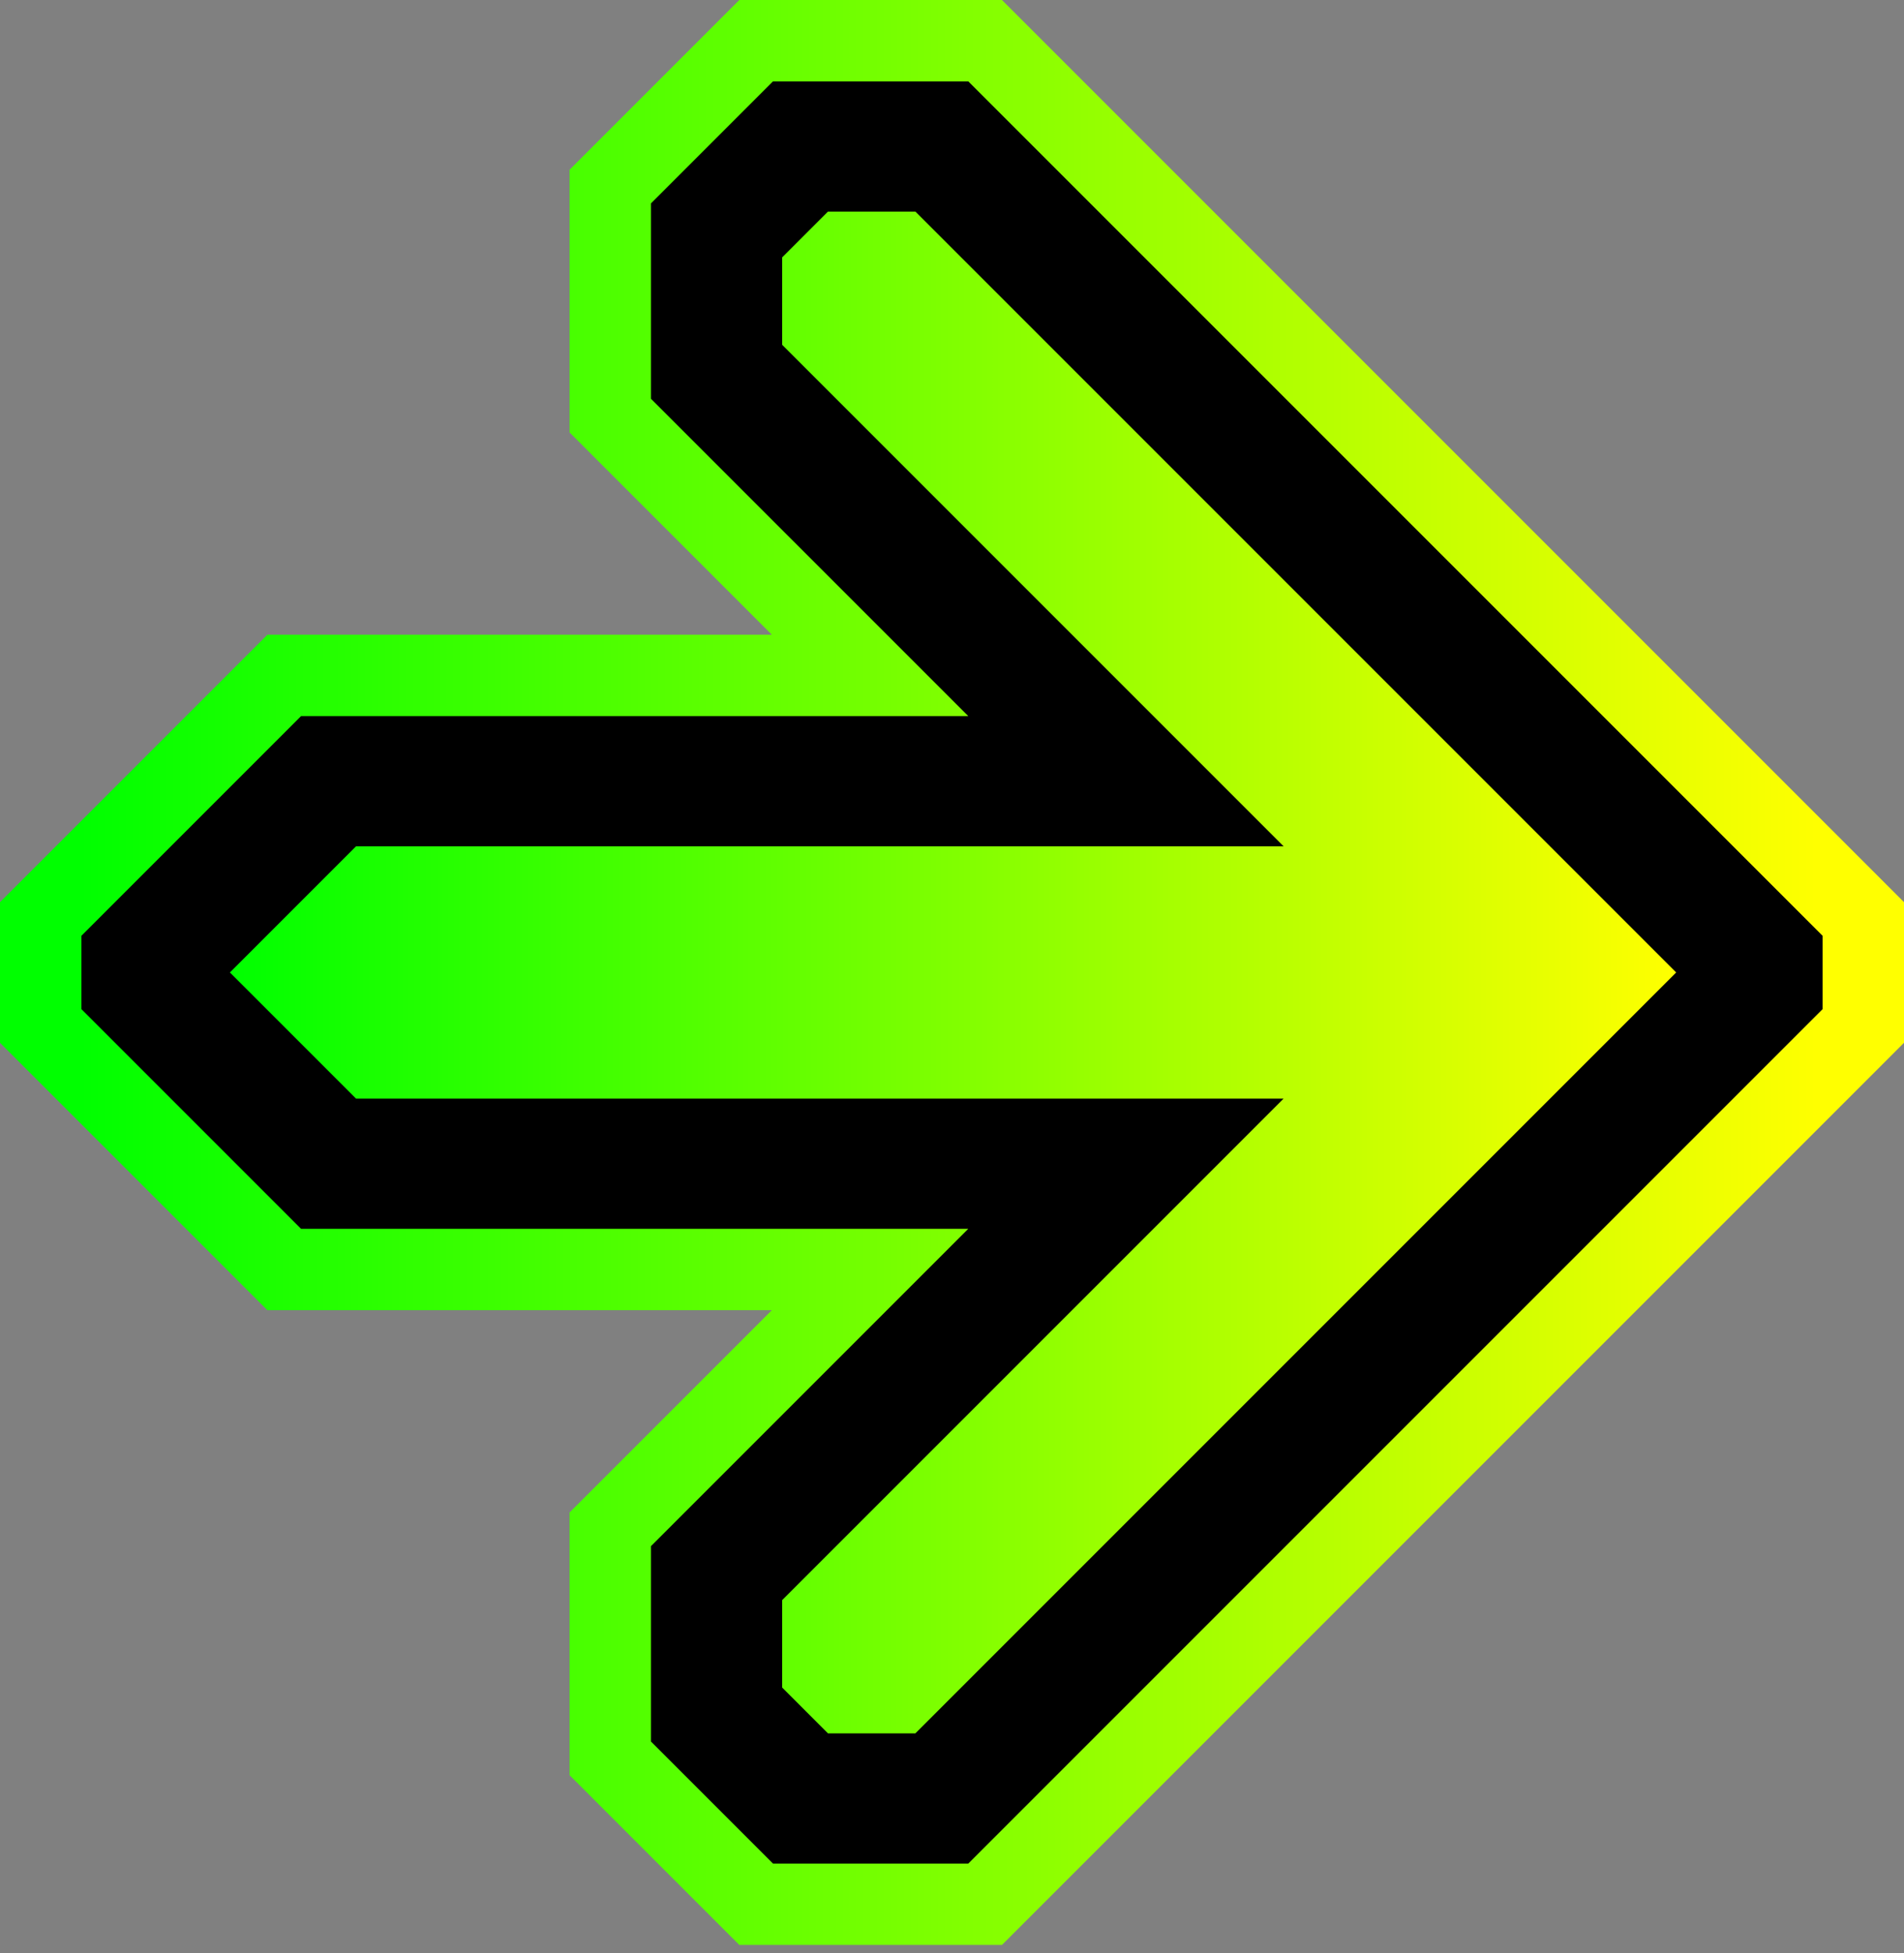
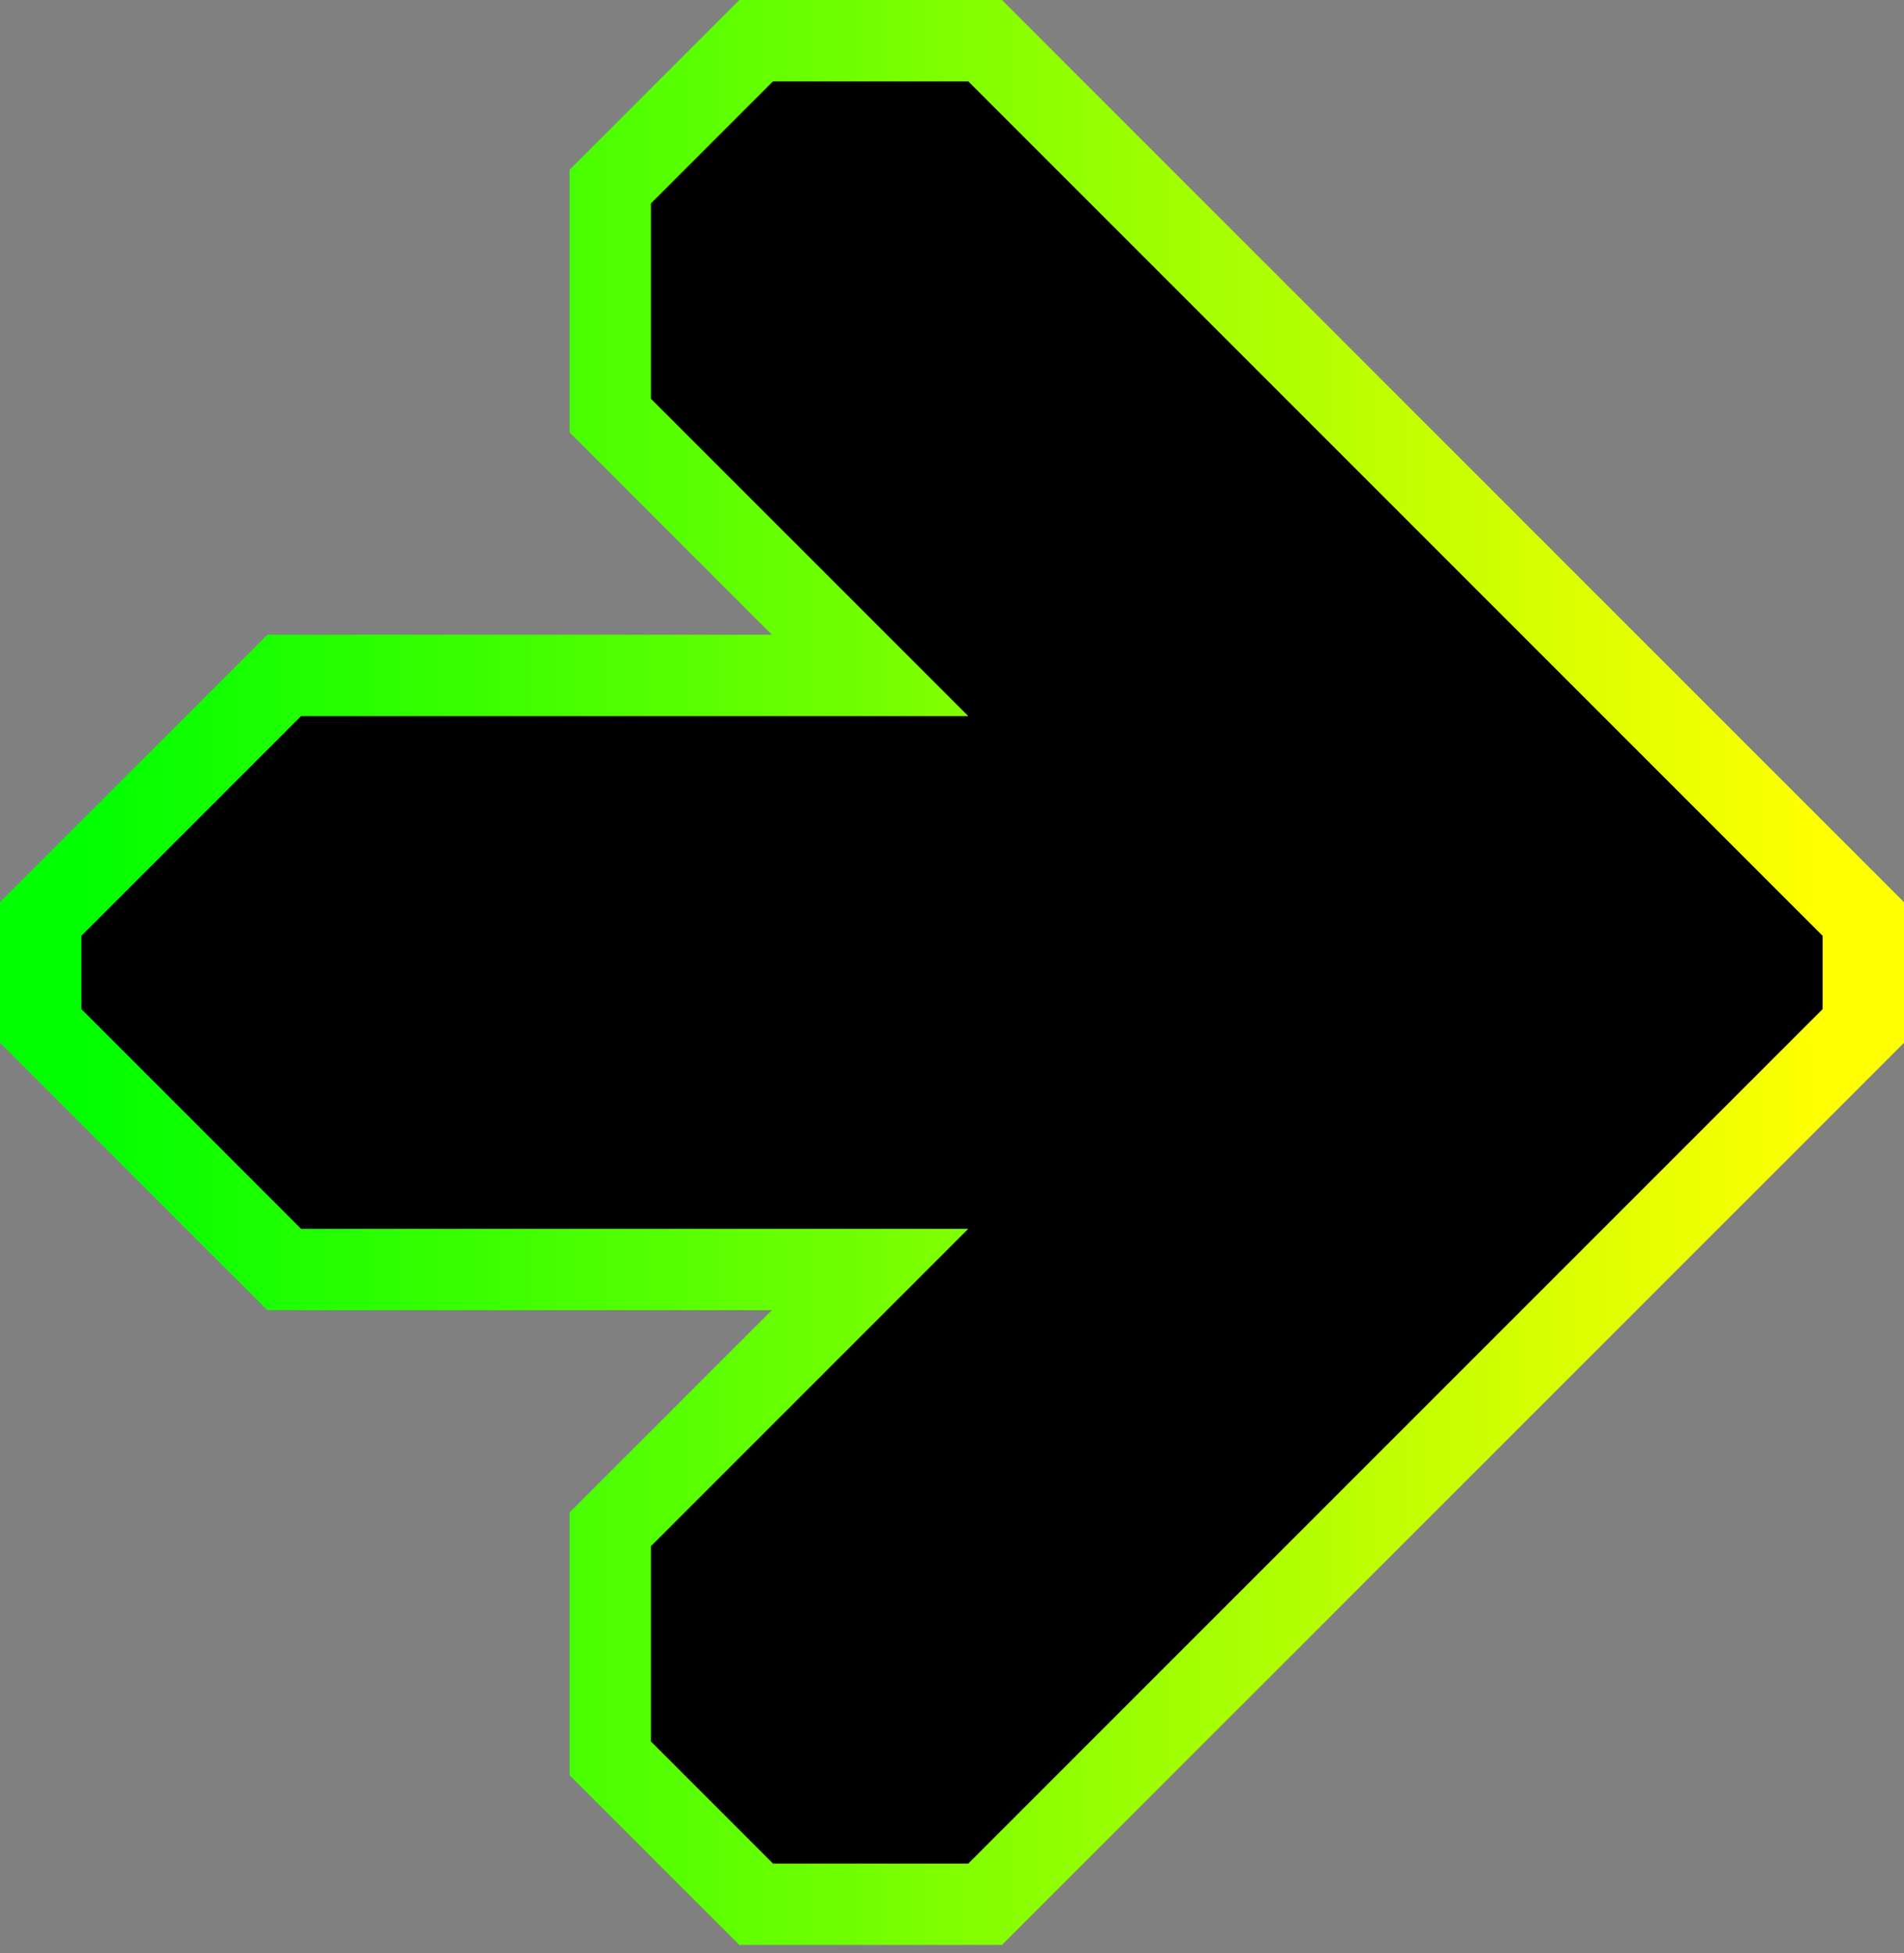
<svg xmlns="http://www.w3.org/2000/svg" width="117" height="120" viewBox="0 0 117 120" fill="none">
  <rect x="0" y="0" width="117" height="120" fill="#808080" stroke="none" />
  <path d="M38.232 10.732L37.5 11.464L37.5 12.5L37.5 24.5L37.5 25.535L38.232 26.268L53.465 41.5L18.5 41.5L17.465 41.5L16.732 42.232L3.232 55.732L2.5 56.464L2.5 57.5L2.5 62L2.5 63.035L3.232 63.768L16.732 77.268L17.464 78L18.5 78L53.464 78L38.232 93.232L37.5 93.964L37.5 95L37.5 107L37.5 108.036L38.232 108.768L45.732 116.268L46.464 117L47.5 117L59.5 117L60.535 117L61.268 116.268L113.768 63.768L114.5 63.035L114.5 62L114.5 57.5L114.5 56.465L113.768 55.732L61.268 3.232L60.535 2.5L59.5 2.5L47.5 2.5L46.465 2.5L45.732 3.232L38.232 10.732Z" fill="black" stroke="url(#paint0_linear_285_1182)" stroke-width="5" />
-   <path fill-rule="evenodd" clip-rule="evenodd" d="M21.877 67.5L78.877 67.5L48.064 98.314L48.064 103.686L50.877 106.5L56.25 106.5L103 59.75L56.25 13L50.877 13L48.064 15.814L48.064 21.186L78.877 52L21.877 52L14.127 59.75L21.877 67.5Z" fill="url(#paint1_linear_285_1182)" />
  <defs>
    <linearGradient id="paint0_linear_285_1182" x1="112" y1="59.75" x2="5" y2="59.75" gradientUnits="userSpaceOnUse">
      <stop stop-color="#FFFF00" />
      <stop offset="1" stop-color="#00FF00" />
    </linearGradient>
    <linearGradient id="paint1_linear_285_1182" x1="103" y1="59.75" x2="14.127" y2="59.75" gradientUnits="userSpaceOnUse">
      <stop stop-color="#FFFF00" />
      <stop offset="1" stop-color="#00FF00" />
    </linearGradient>
  </defs>
</svg>